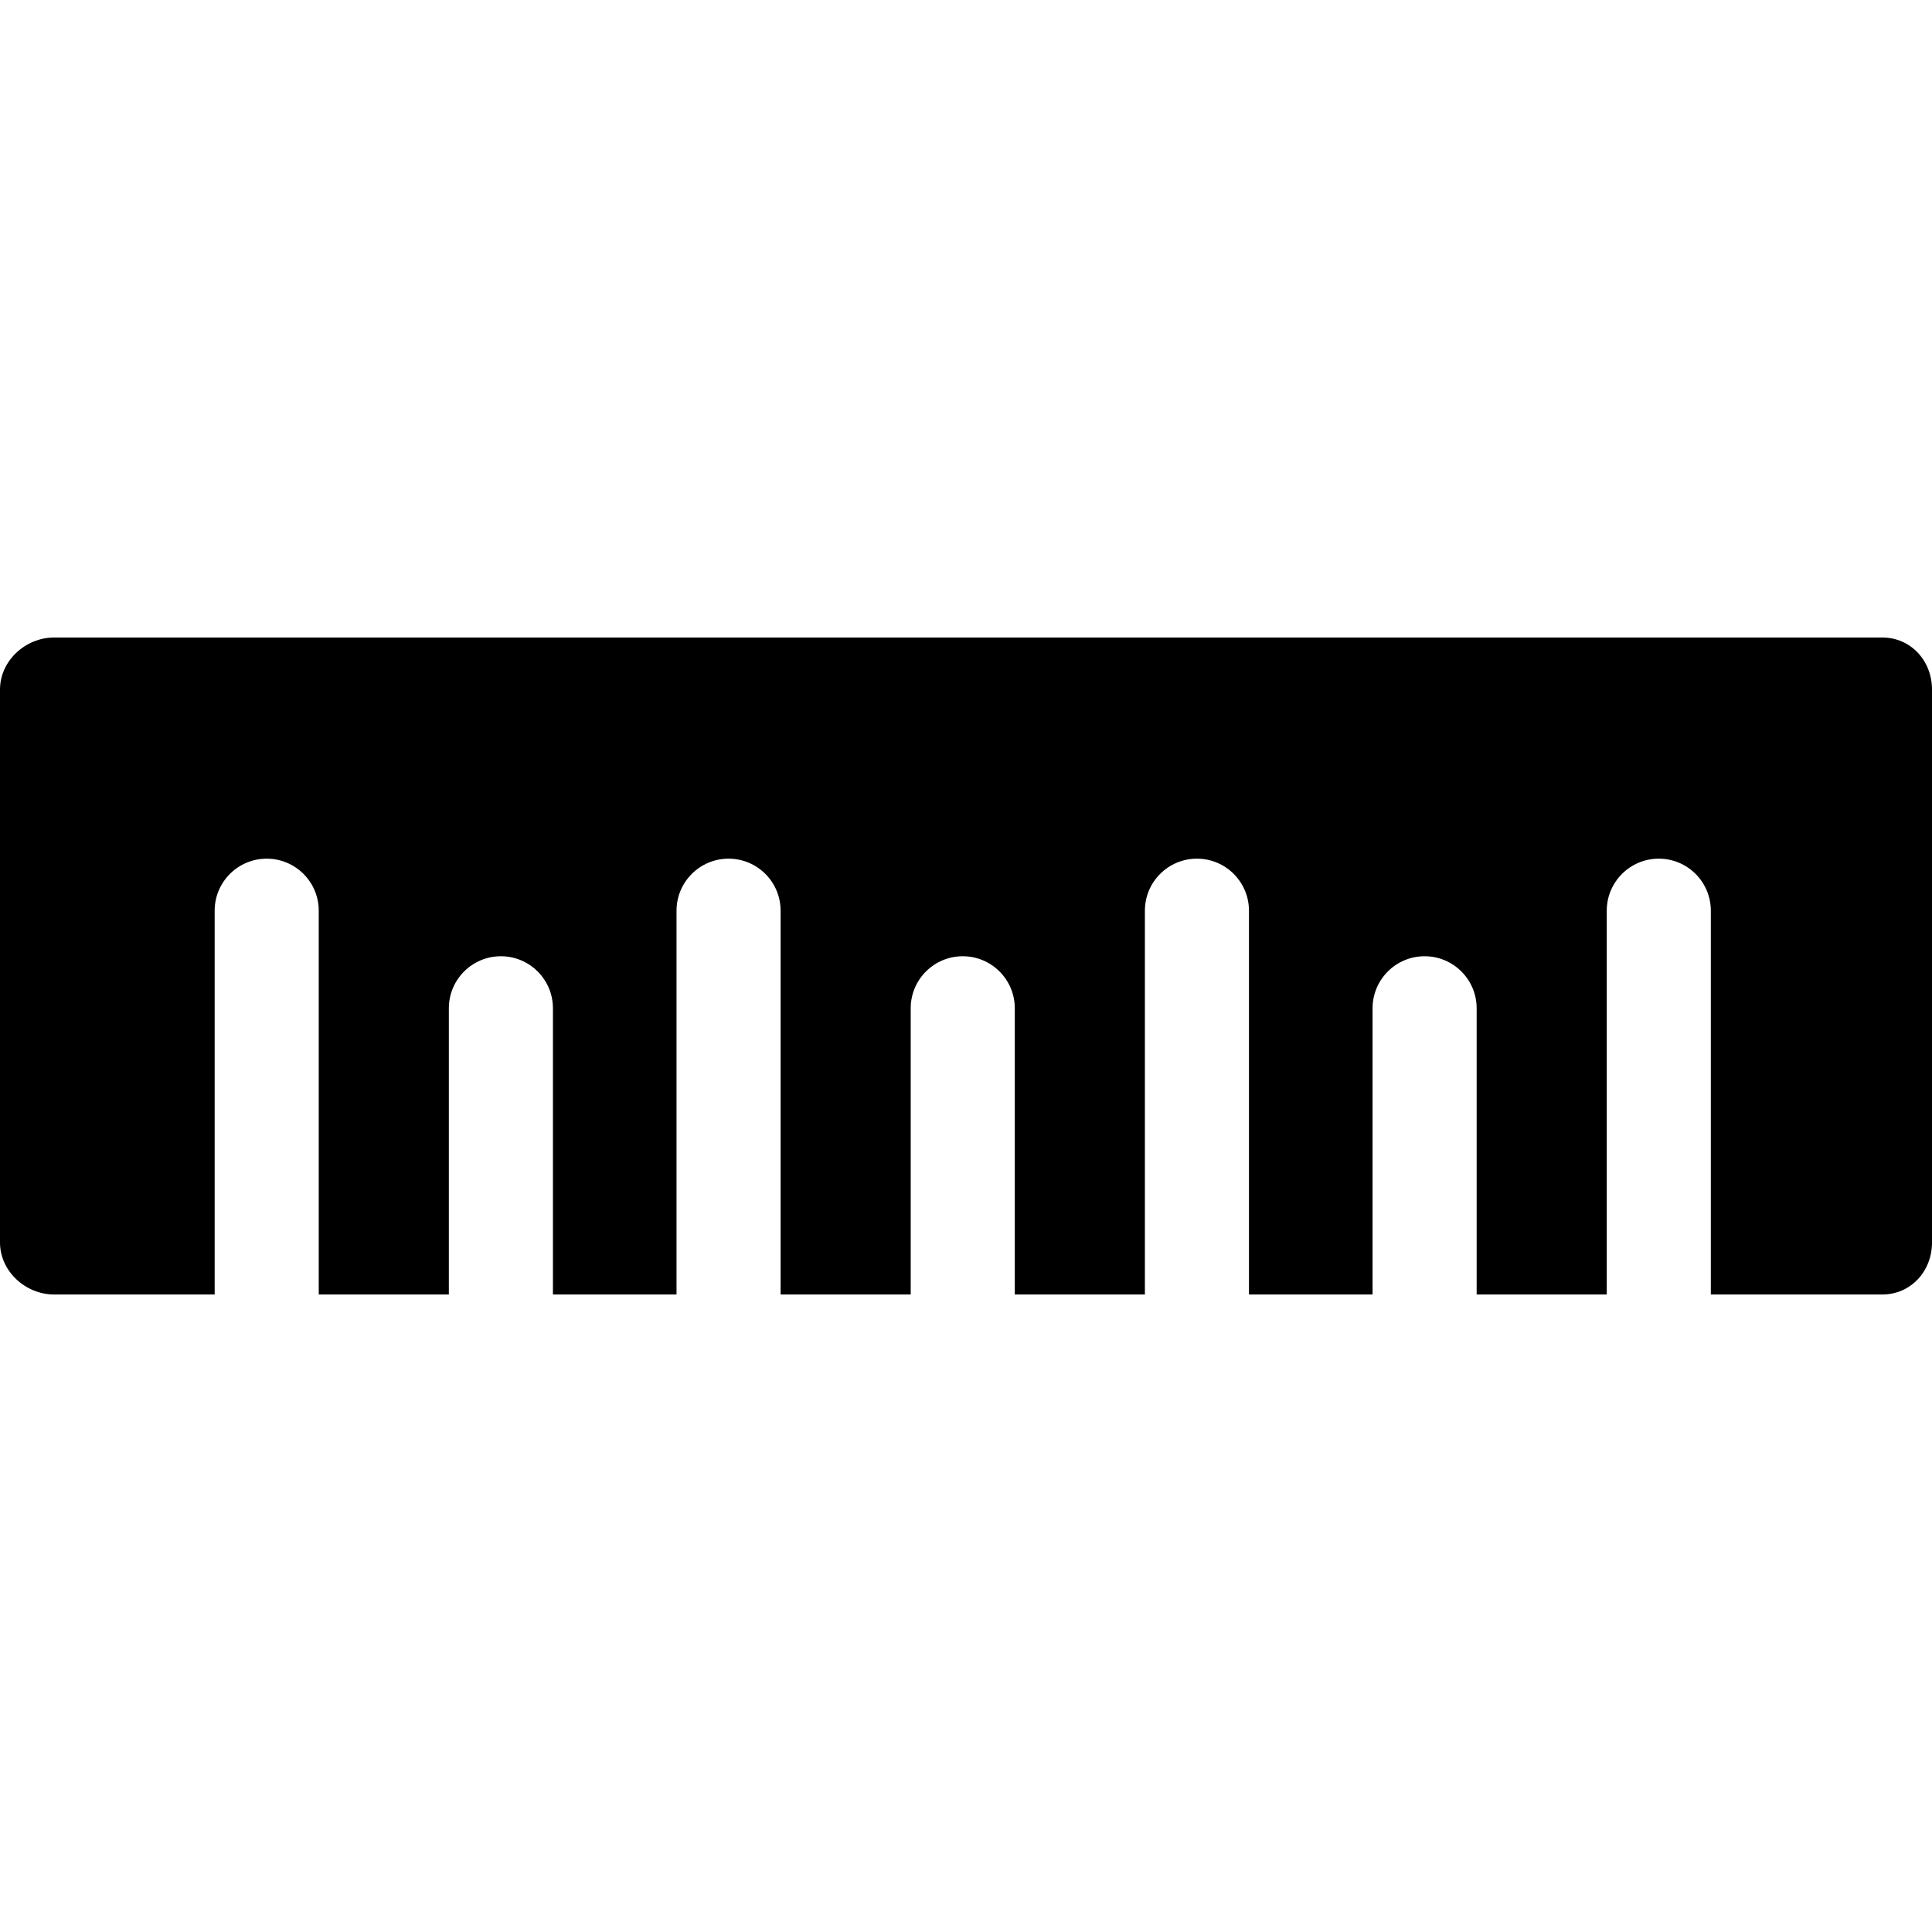
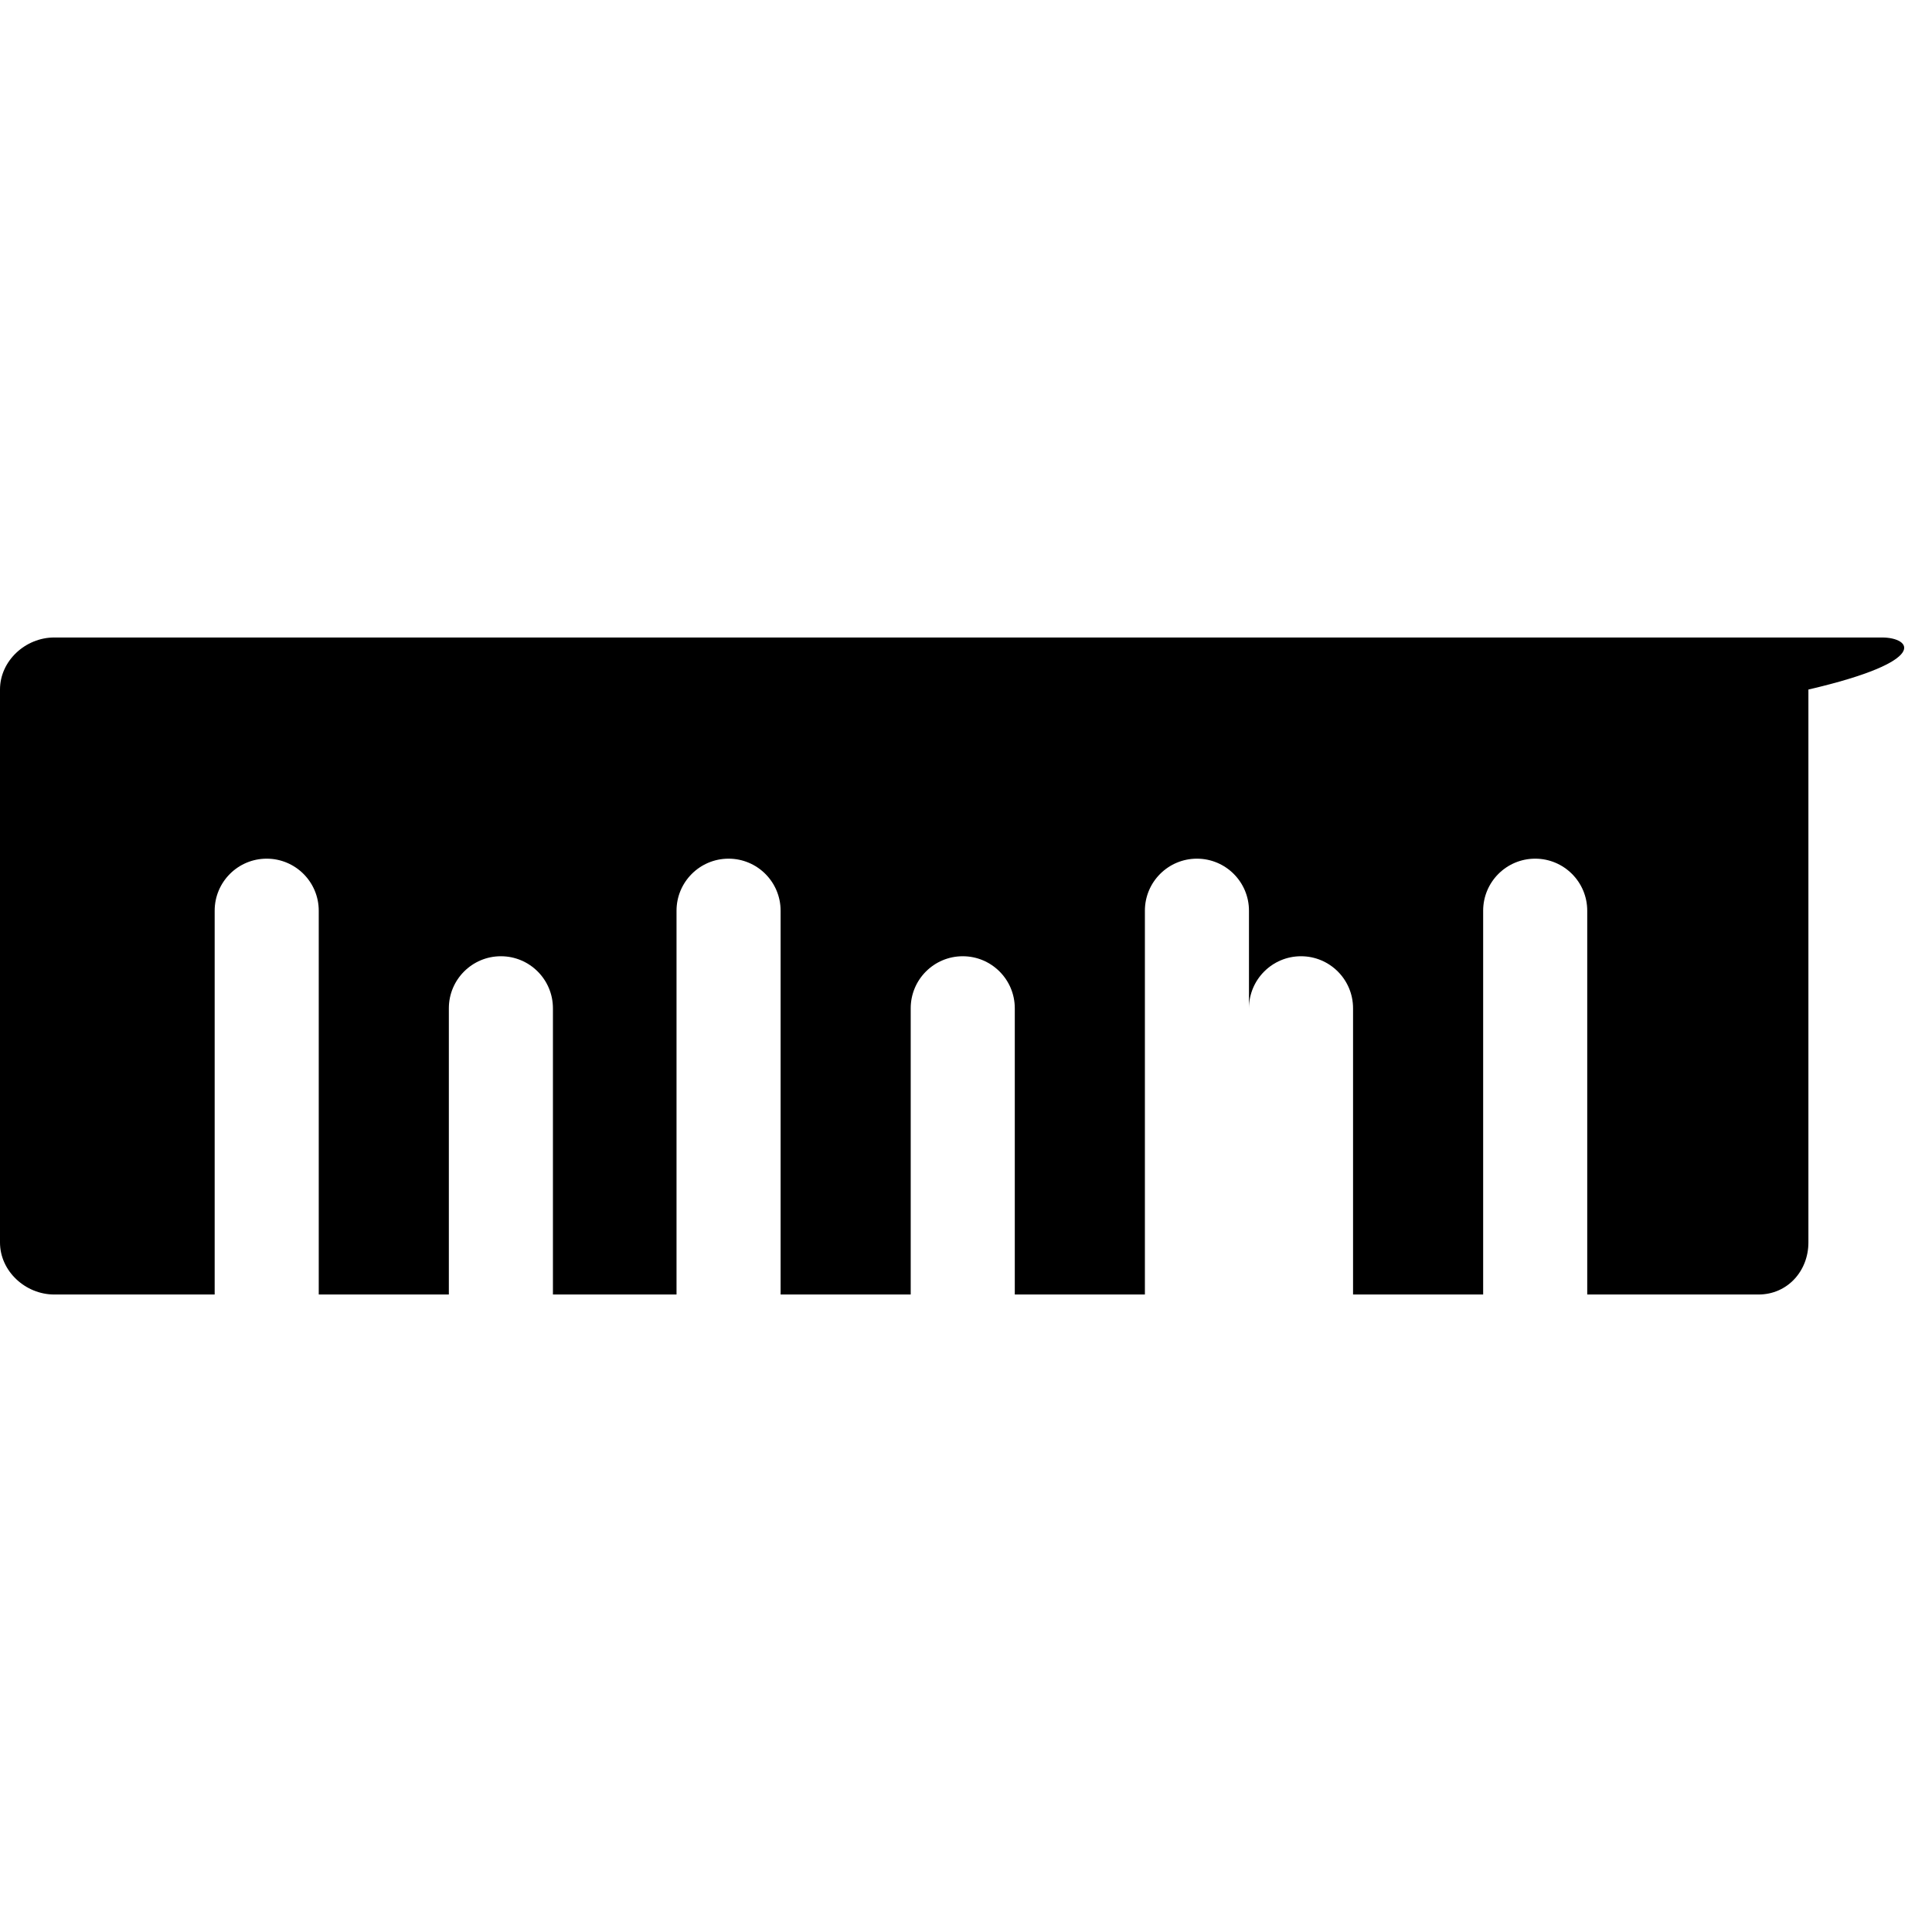
<svg xmlns="http://www.w3.org/2000/svg" fill="#000000" height="800px" width="800px" version="1.1" id="Capa_1" viewBox="0 0 297 297" xml:space="preserve">
  <g>
-     <path d="M289.333,98h-281C3.915,98,0,101.582,0,106v85c0,4.418,3.915,8,8.333,8H33v-59c0-4.418,3.582-8,8-8s8,3.582,8,8v59h20v-44   c0-4.418,3.582-8,8-8s8,3.582,8,8v44h19v-59c0-4.418,3.582-8,8-8s8,3.582,8,8v59h20v-44c0-4.418,3.582-8,8-8s8,3.582,8,8v44h20v-59   c0-4.418,3.582-8,8-8s8,3.582,8,8v59h19v-44c0-4.418,3.582-8,8-8s8,3.582,8,8v44h20v-59c0-4.418,3.582-8,8-8s8,3.582,8,8v59h26.333   c4.418,0,7.667-3.582,7.667-8v-85C297,101.582,293.751,98,289.333,98z" />
+     <path d="M289.333,98h-281C3.915,98,0,101.582,0,106v85c0,4.418,3.915,8,8.333,8H33v-59c0-4.418,3.582-8,8-8s8,3.582,8,8v59h20v-44   c0-4.418,3.582-8,8-8s8,3.582,8,8v44h19v-59c0-4.418,3.582-8,8-8s8,3.582,8,8v59h20v-44c0-4.418,3.582-8,8-8s8,3.582,8,8v44h20v-59   c0-4.418,3.582-8,8-8s8,3.582,8,8v59v-44c0-4.418,3.582-8,8-8s8,3.582,8,8v44h20v-59c0-4.418,3.582-8,8-8s8,3.582,8,8v59h26.333   c4.418,0,7.667-3.582,7.667-8v-85C297,101.582,293.751,98,289.333,98z" />
  </g>
</svg>